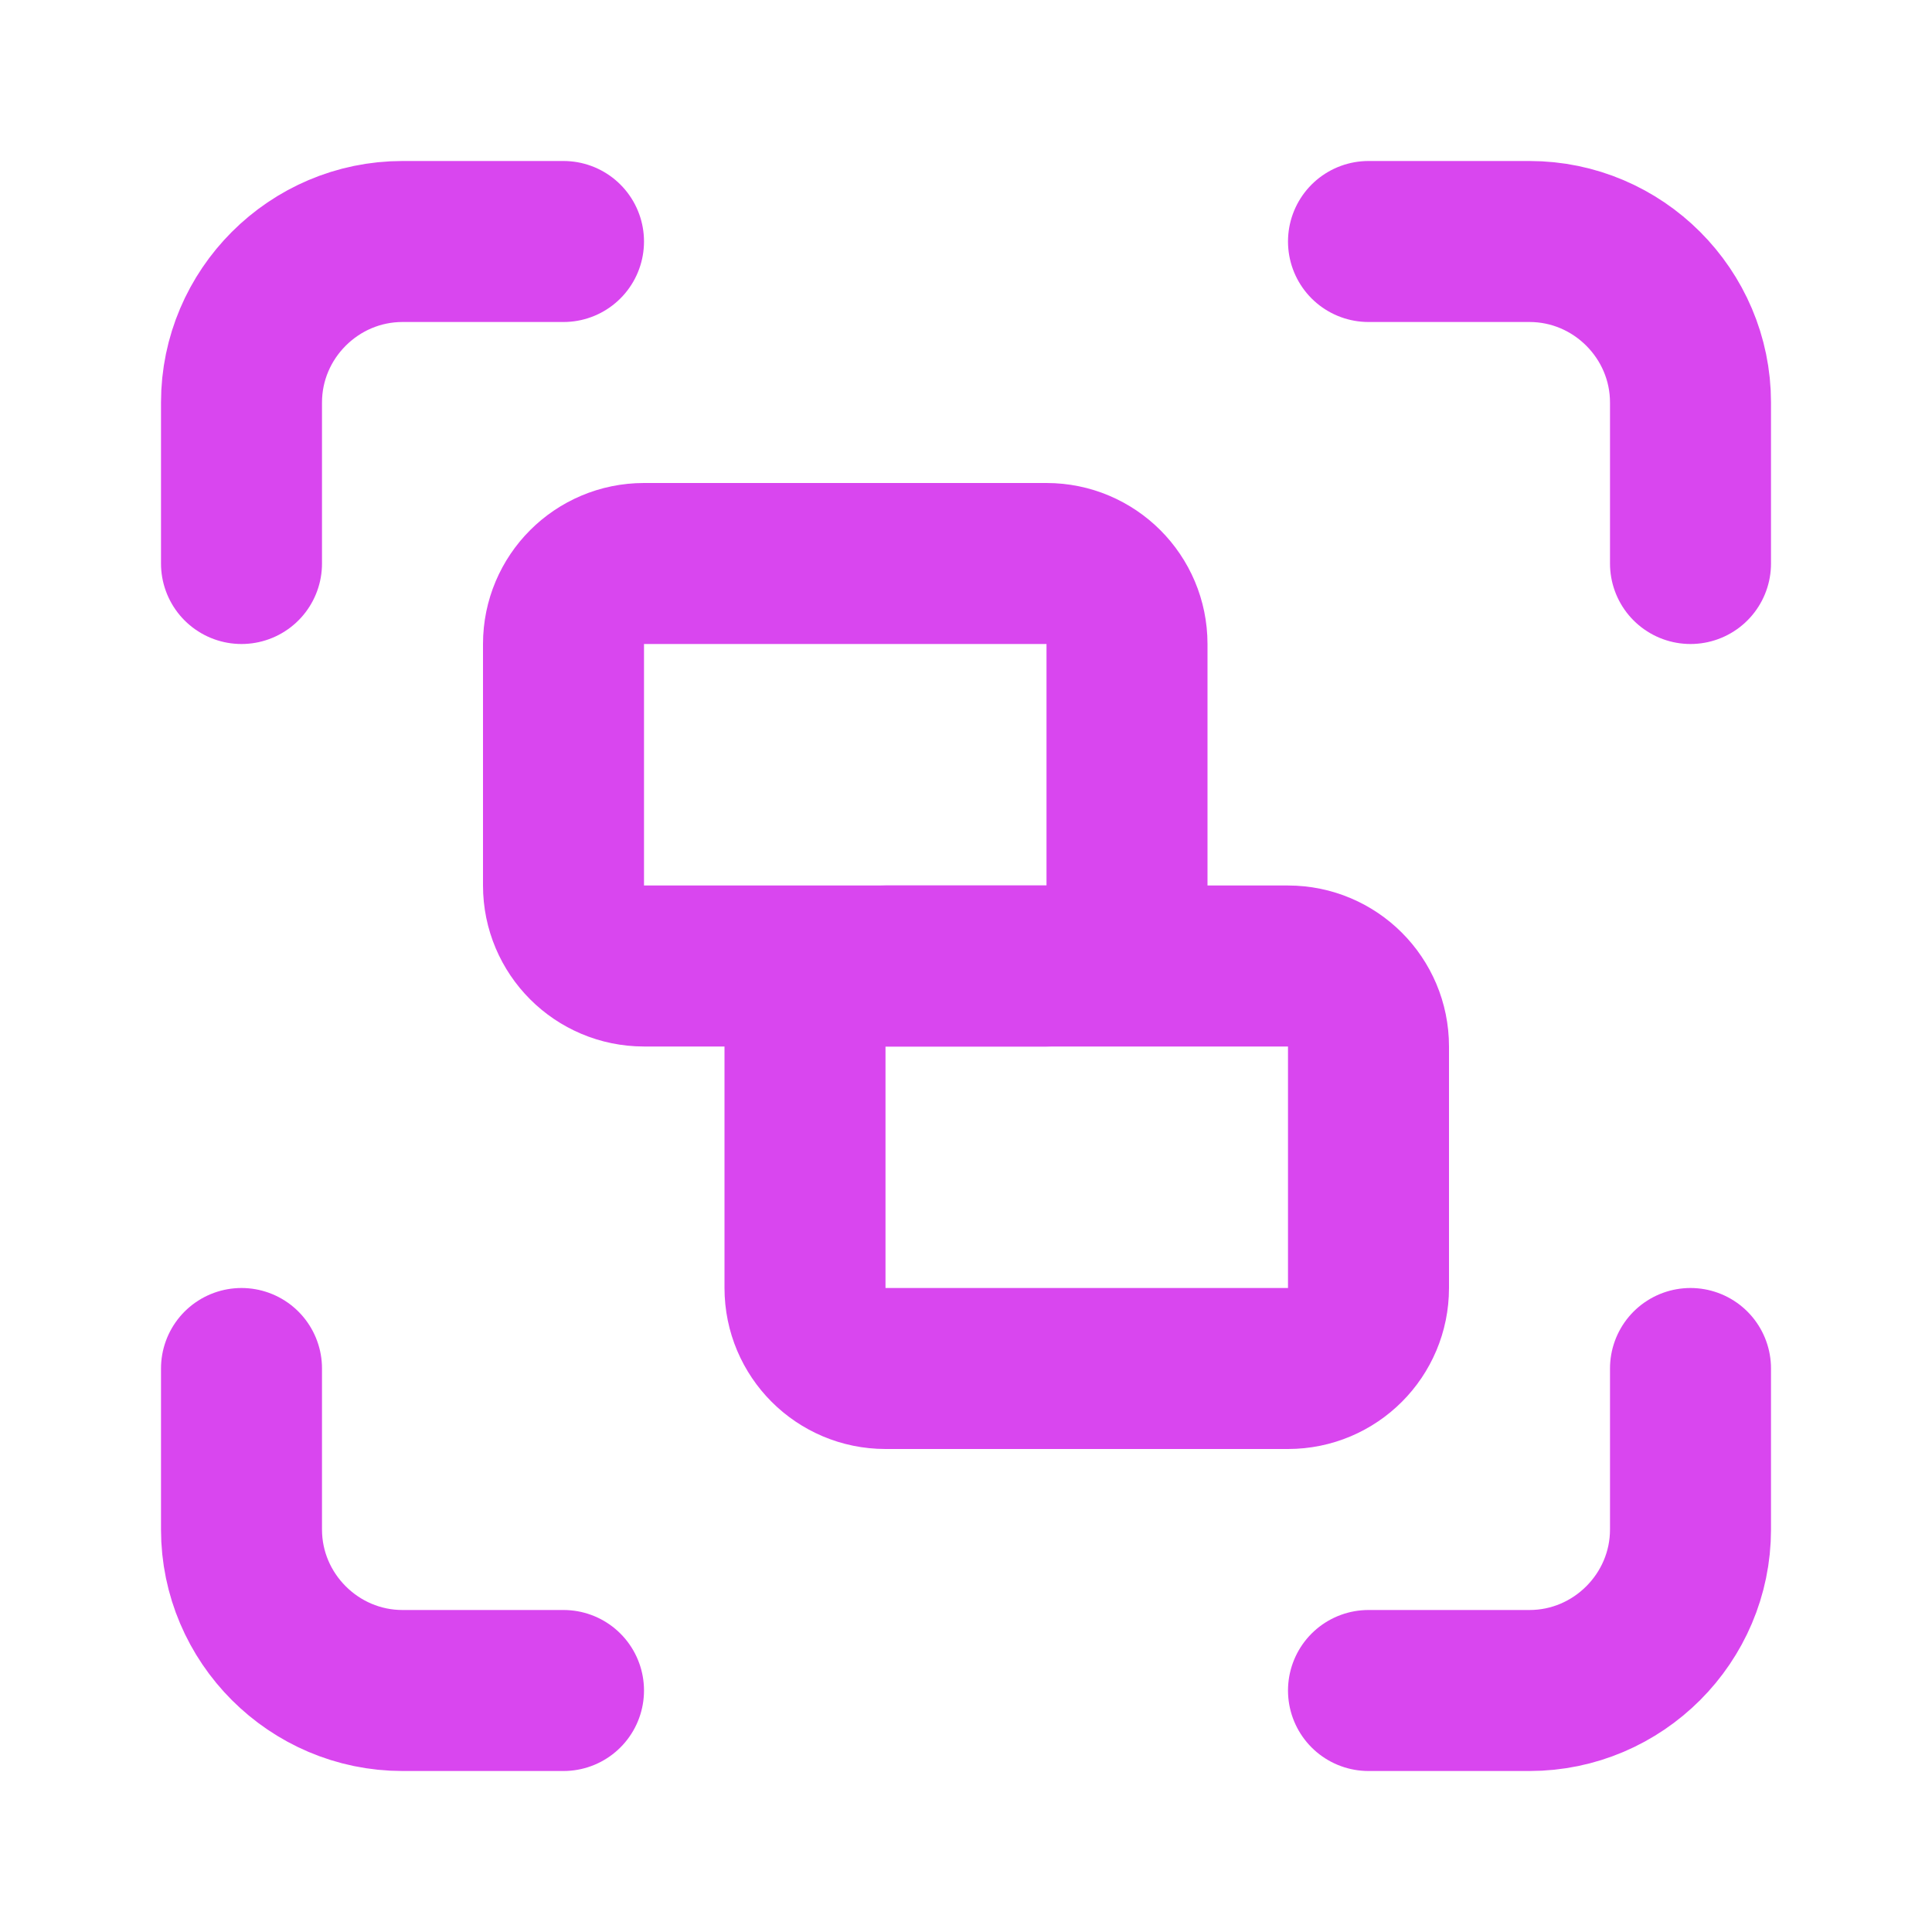
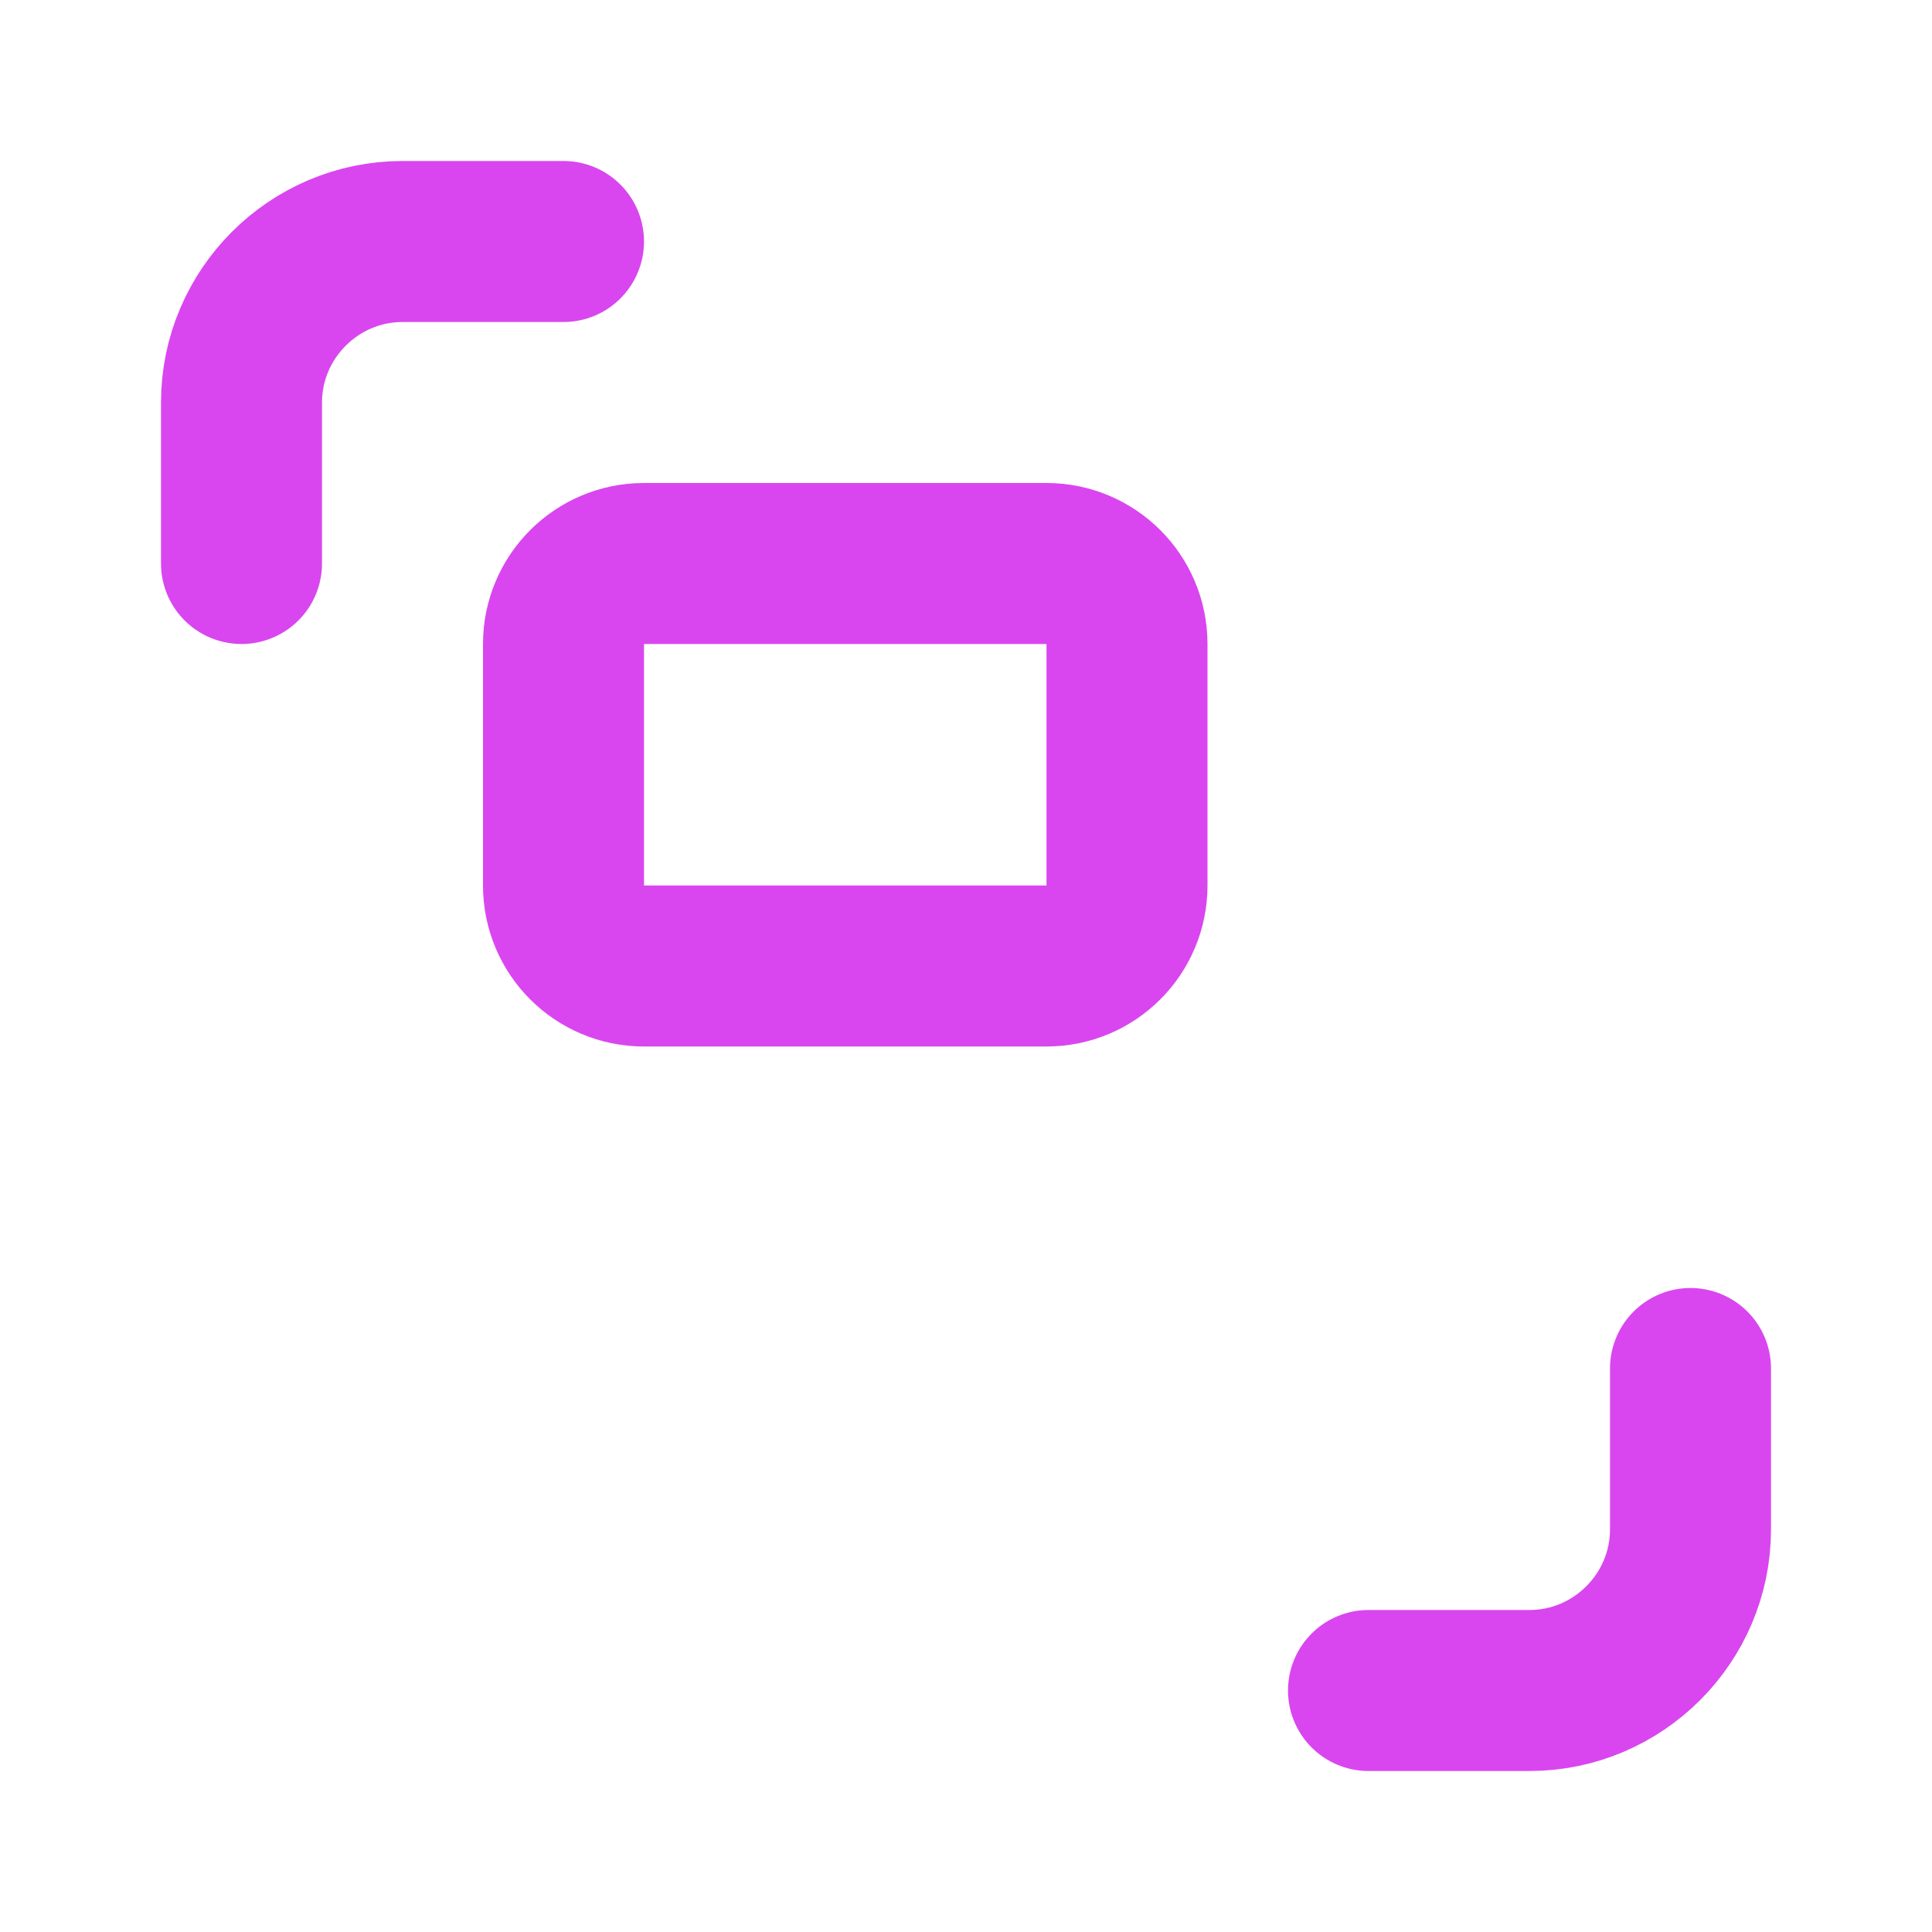
<svg xmlns="http://www.w3.org/2000/svg" width="48" height="48" viewBox="0 0 48 48" fill="none">
  <path d="M6 14V10C6 7.8 7.8 6 10 6H14" stroke="#D946EF" stroke-width="4" stroke-linecap="round" stroke-linejoin="round" />
-   <path d="M34 6H38C40.2 6 42 7.8 42 10V14" stroke="#D946EF" stroke-width="4" stroke-linecap="round" stroke-linejoin="round" />
  <path d="M42 34V38C42 40.2 40.2 42 38 42H34" stroke="#D946EF" stroke-width="4" stroke-linecap="round" stroke-linejoin="round" />
-   <path d="M14 42H10C7.8 42 6 40.2 6 38V34" stroke="#D946EF" stroke-width="4" stroke-linecap="round" stroke-linejoin="round" />
  <path d="M26 14H16C14.895 14 14 14.895 14 16V22C14 23.105 14.895 24 16 24H26C27.105 24 28 23.105 28 22V16C28 14.895 27.105 14 26 14Z" stroke="#D946EF" stroke-width="4" stroke-linecap="round" stroke-linejoin="round" />
-   <path d="M32 24H22C20.895 24 20 24.895 20 26V32C20 33.105 20.895 34 22 34H32C33.105 34 34 33.105 34 32V26C34 24.895 33.105 24 32 24Z" stroke="#D946EF" stroke-width="4" stroke-linecap="round" stroke-linejoin="round" />
</svg>